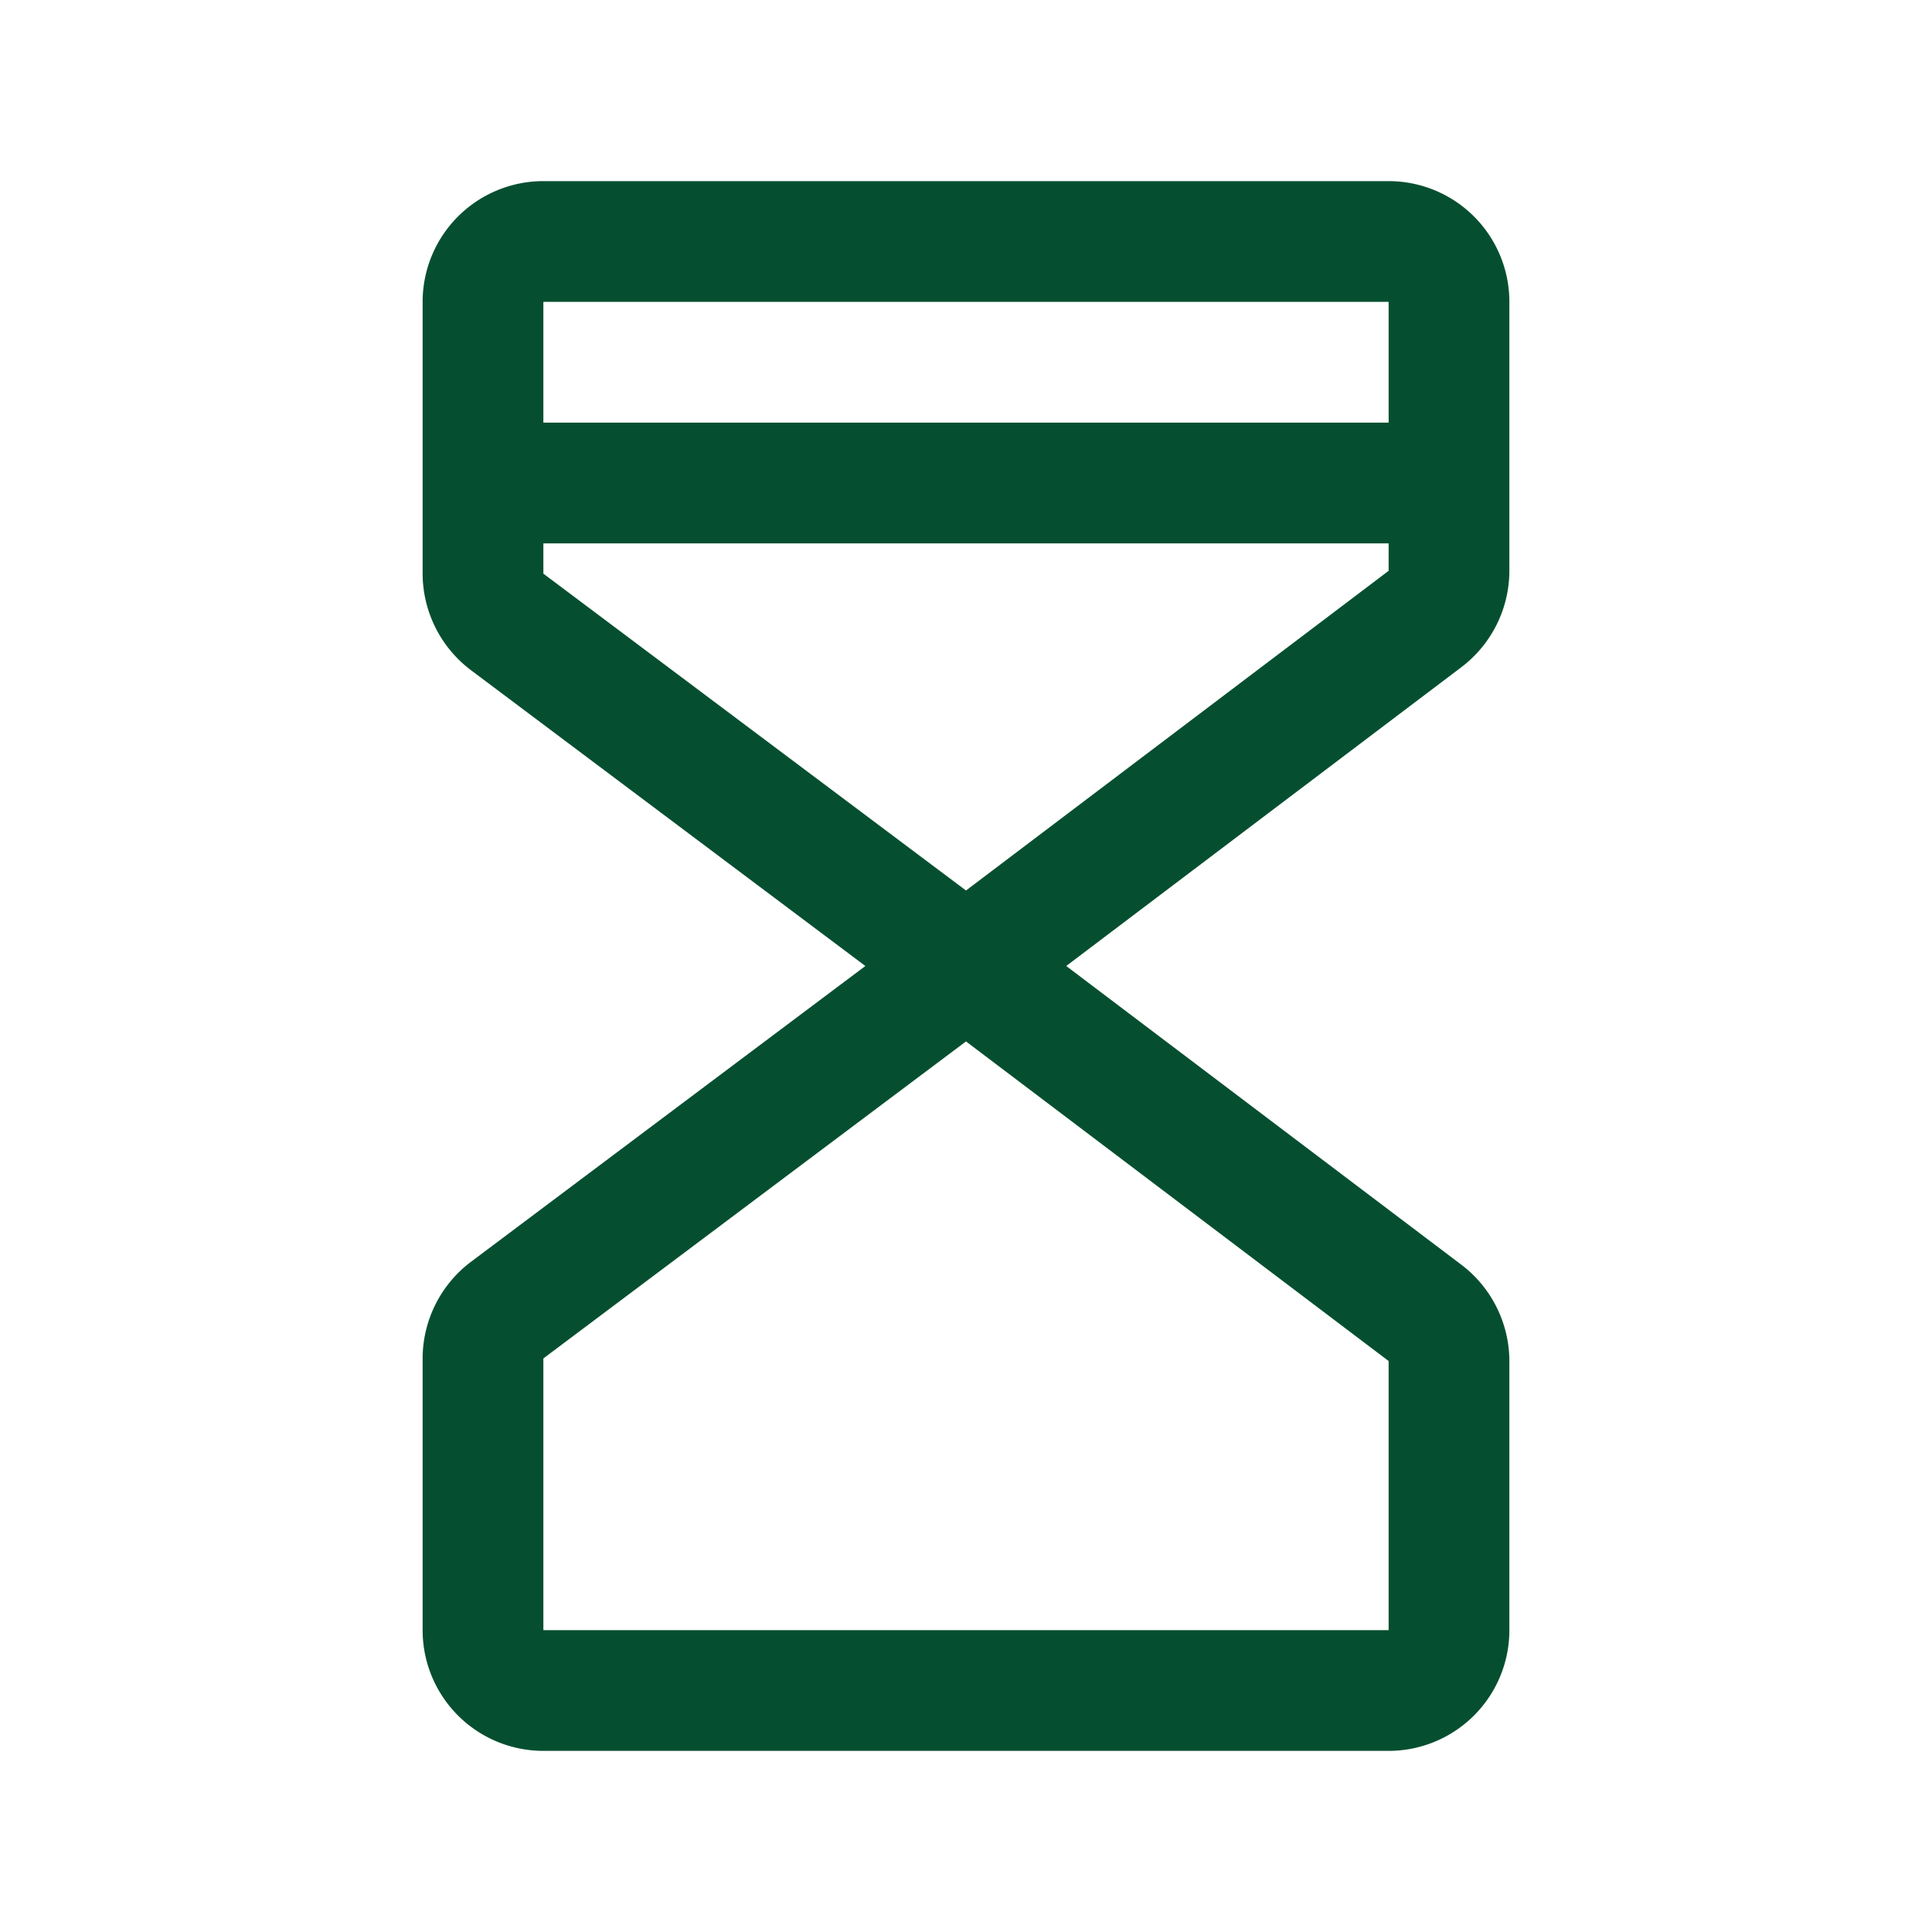
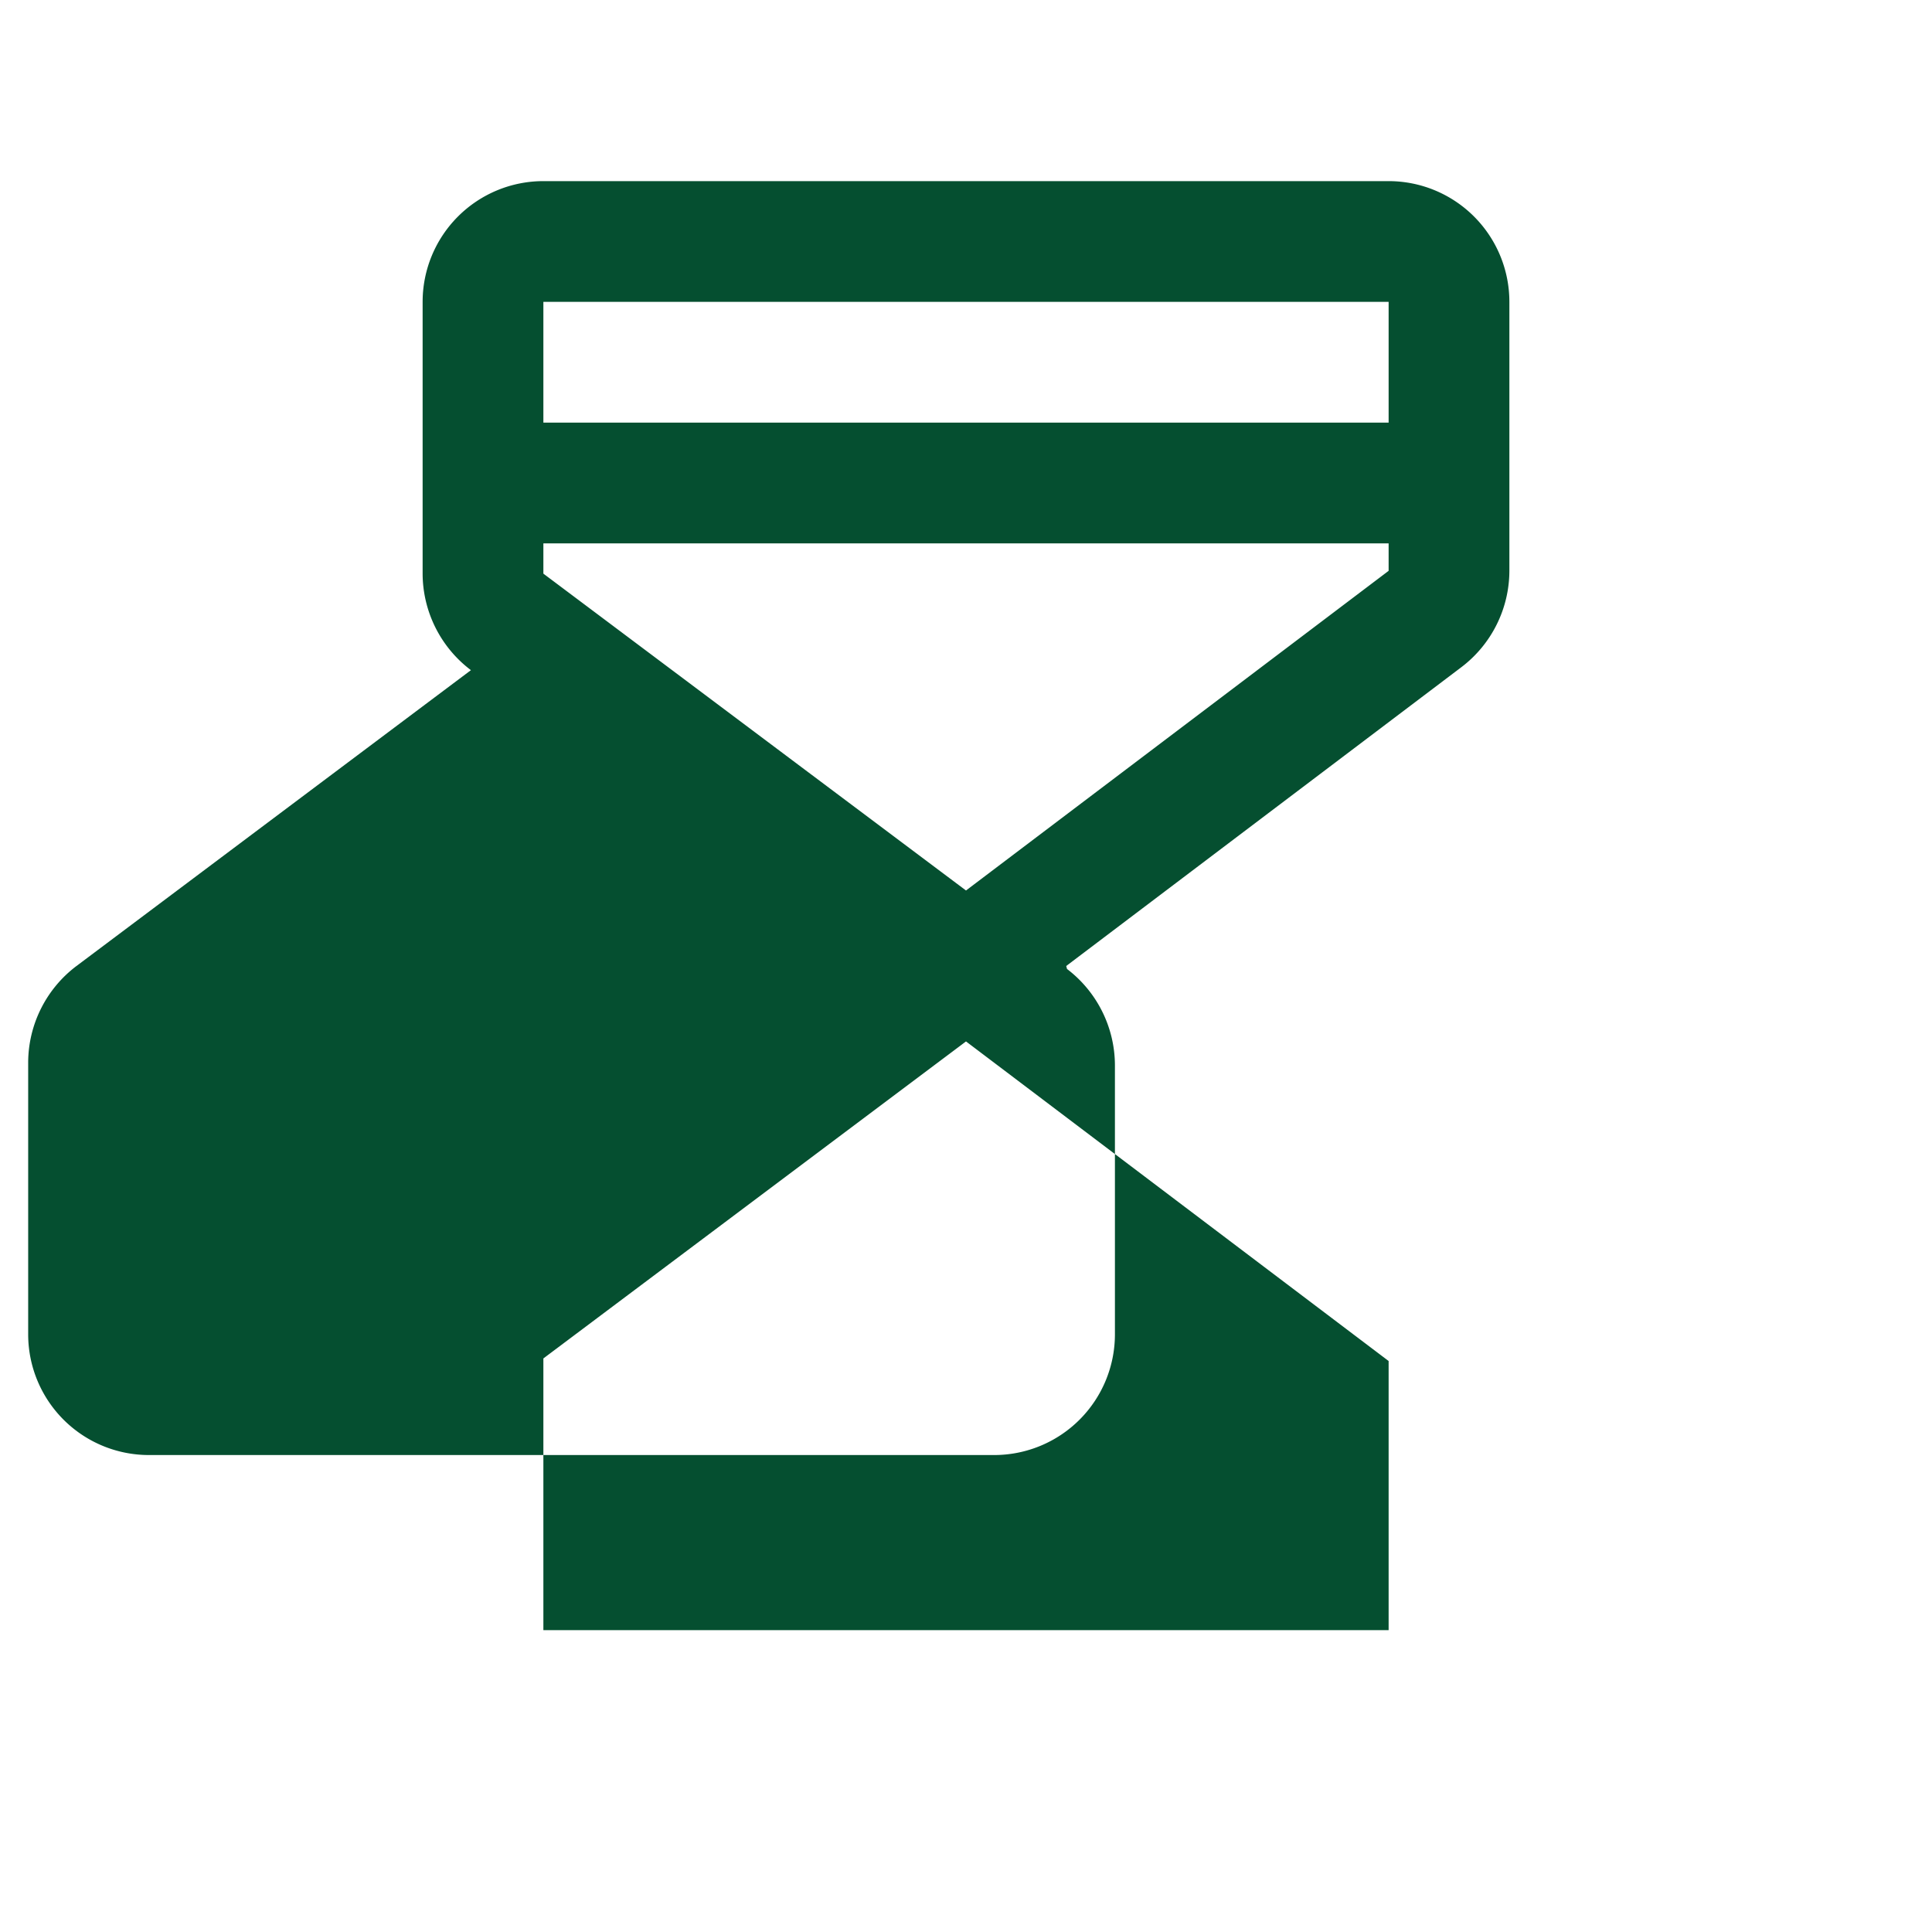
<svg xmlns="http://www.w3.org/2000/svg" width="24" height="24" fill="none">
-   <path fill="#054F30" d="M17.25 2.25H6.75a1.5 1.5 0 0 0-1.5 1.5v3.375a1.507 1.507 0 0 0 .6 1.2L10.75 12l-4.9 3.675a1.507 1.507 0 0 0-.6 1.2v3.375a1.5 1.5 0 0 0 1.5 1.5h10.5a1.5 1.5 0 0 0 1.5-1.5v-3.341a1.507 1.507 0 0 0-.595-1.197L13.245 12l4.91-3.713a1.506 1.506 0 0 0 .595-1.196V3.75a1.5 1.5 0 0 0-1.5-1.5Zm0 1.5v1.5H6.75v-1.5h10.5Zm0 16.5H6.75v-3.375L12 12.937l5.25 3.97v3.343ZM12 11.062 6.75 7.126V6.75h10.5v.341L12 11.062Z" />
+   <path fill="#054F30" d="M17.25 2.25H6.75a1.5 1.5 0 0 0-1.5 1.5v3.375a1.507 1.507 0 0 0 .6 1.2l-4.9 3.675a1.507 1.507 0 0 0-.6 1.2v3.375a1.5 1.5 0 0 0 1.5 1.5h10.5a1.5 1.5 0 0 0 1.5-1.5v-3.341a1.507 1.507 0 0 0-.595-1.197L13.245 12l4.91-3.713a1.506 1.506 0 0 0 .595-1.196V3.75a1.5 1.5 0 0 0-1.5-1.5Zm0 1.5v1.5H6.75v-1.5h10.5Zm0 16.5H6.75v-3.375L12 12.937l5.25 3.97v3.343ZM12 11.062 6.75 7.126V6.75h10.5v.341L12 11.062Z" />
</svg>